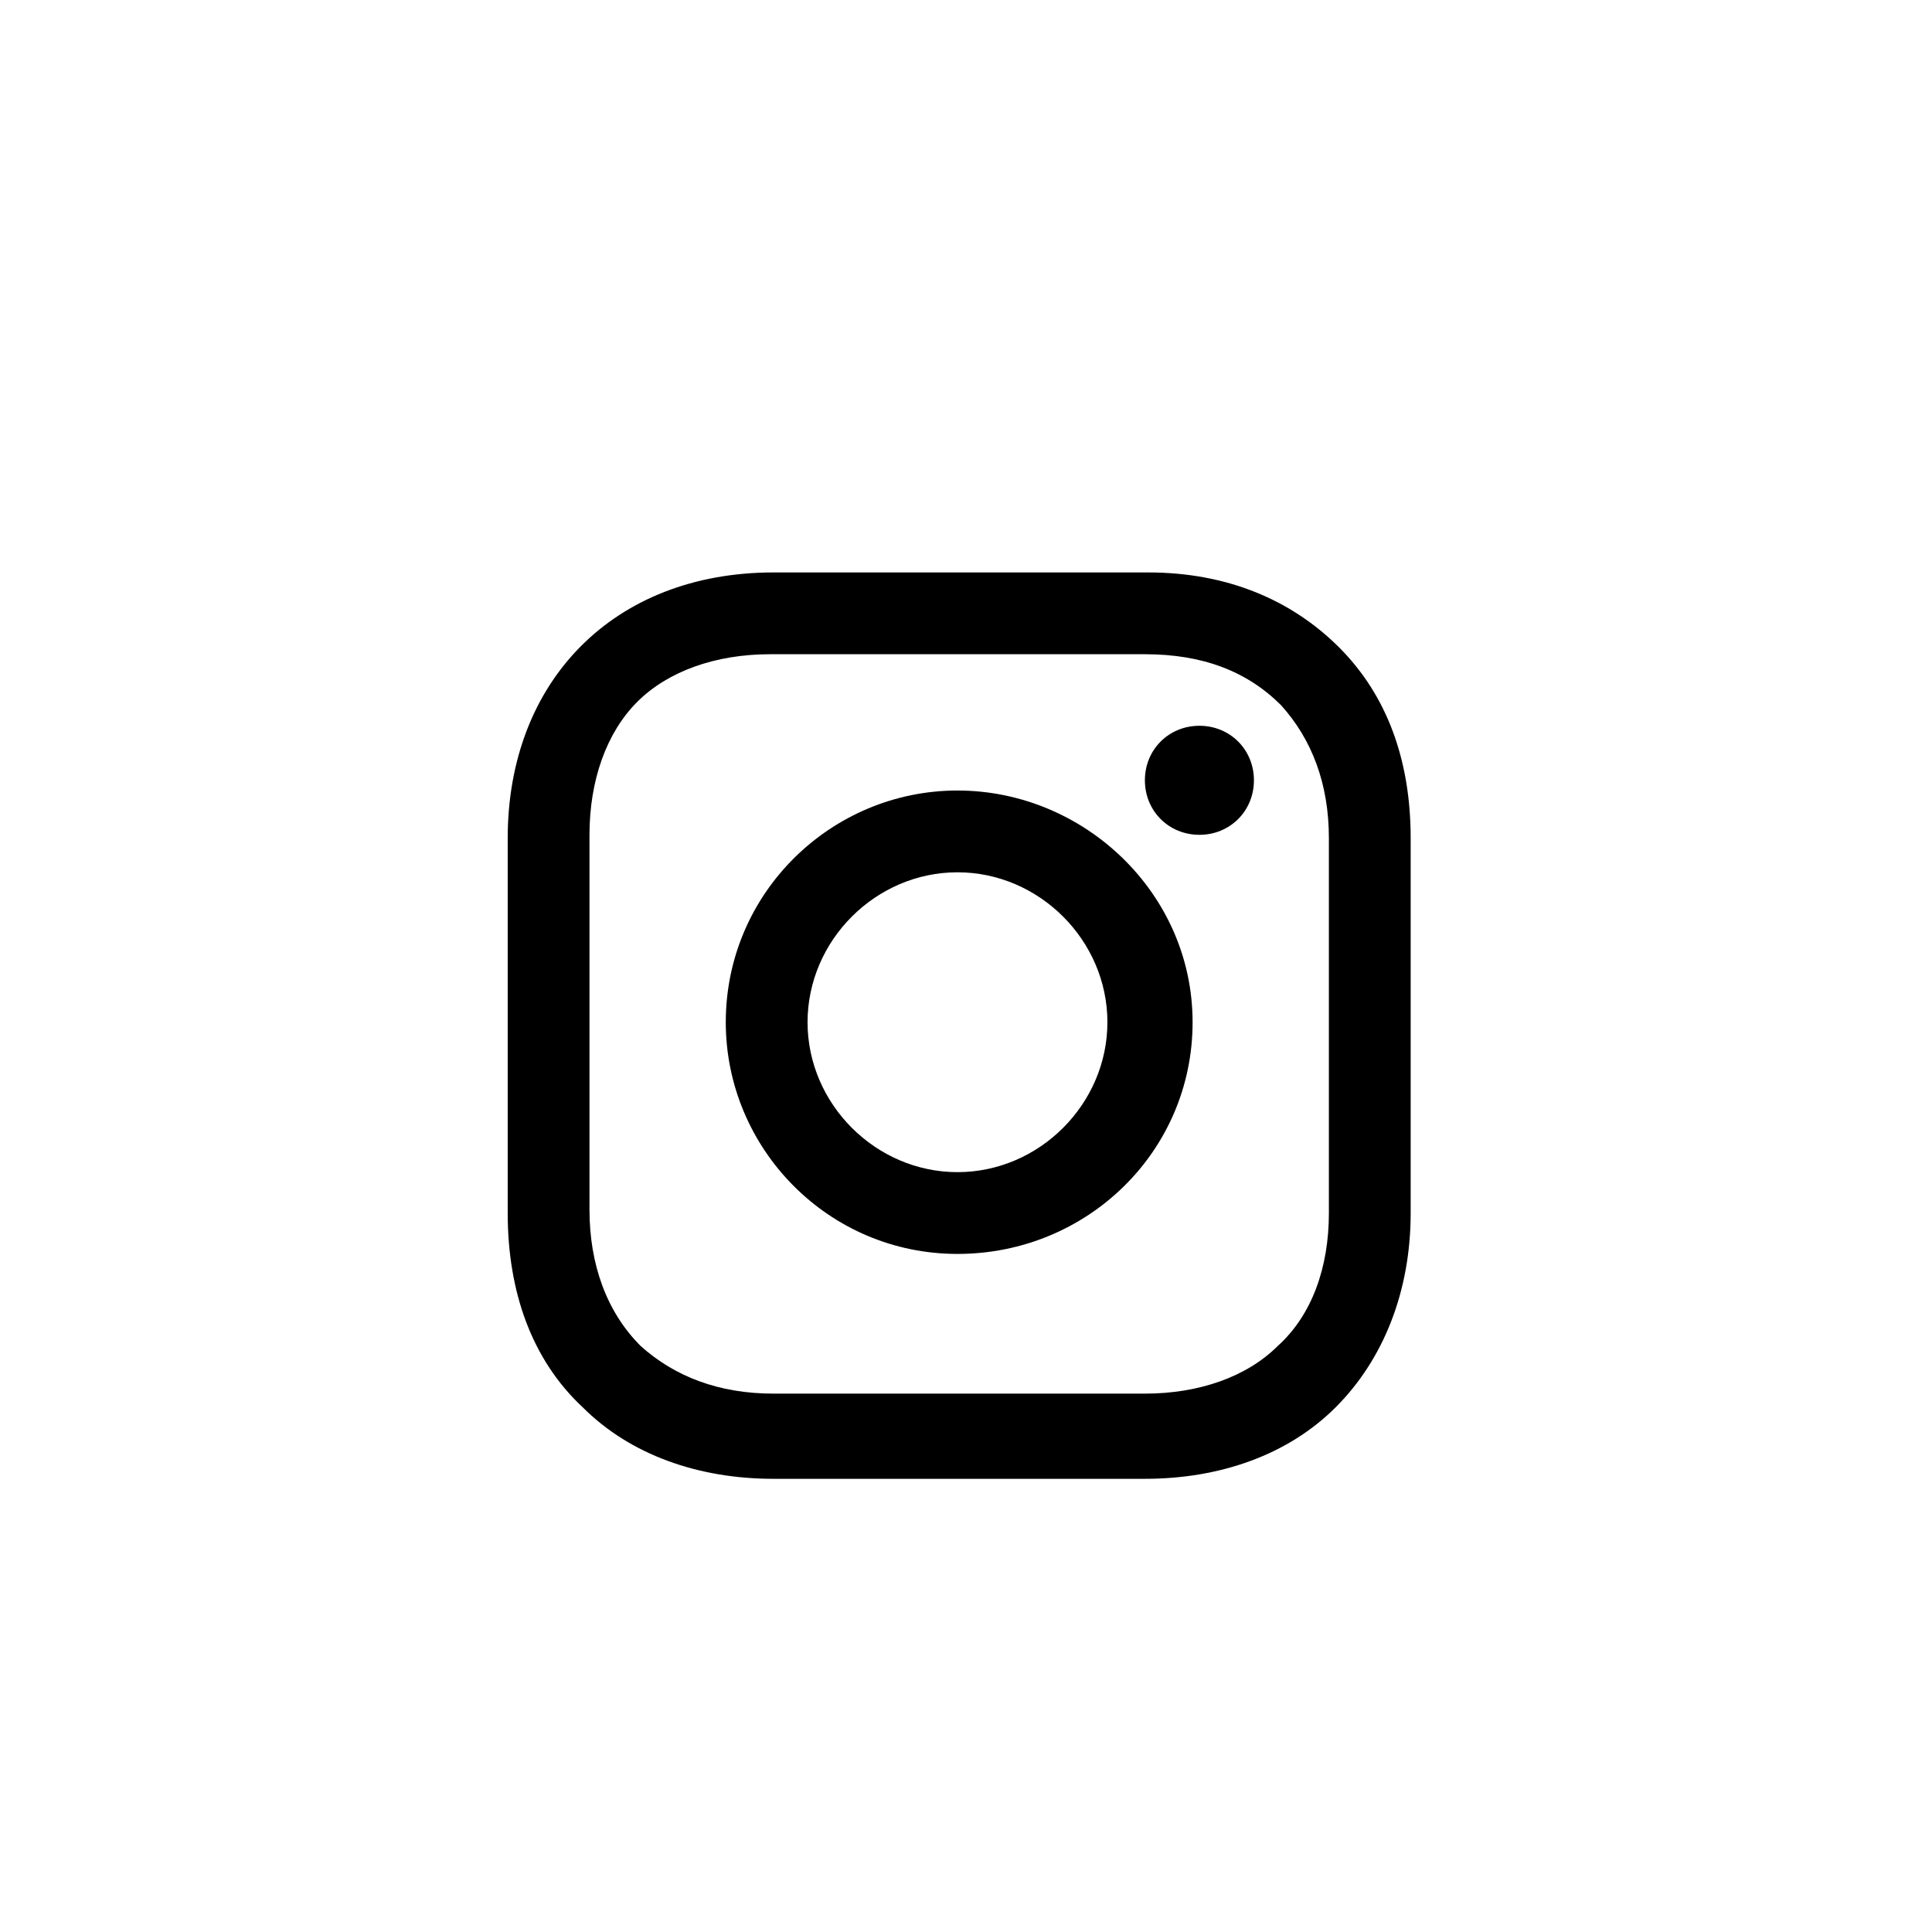
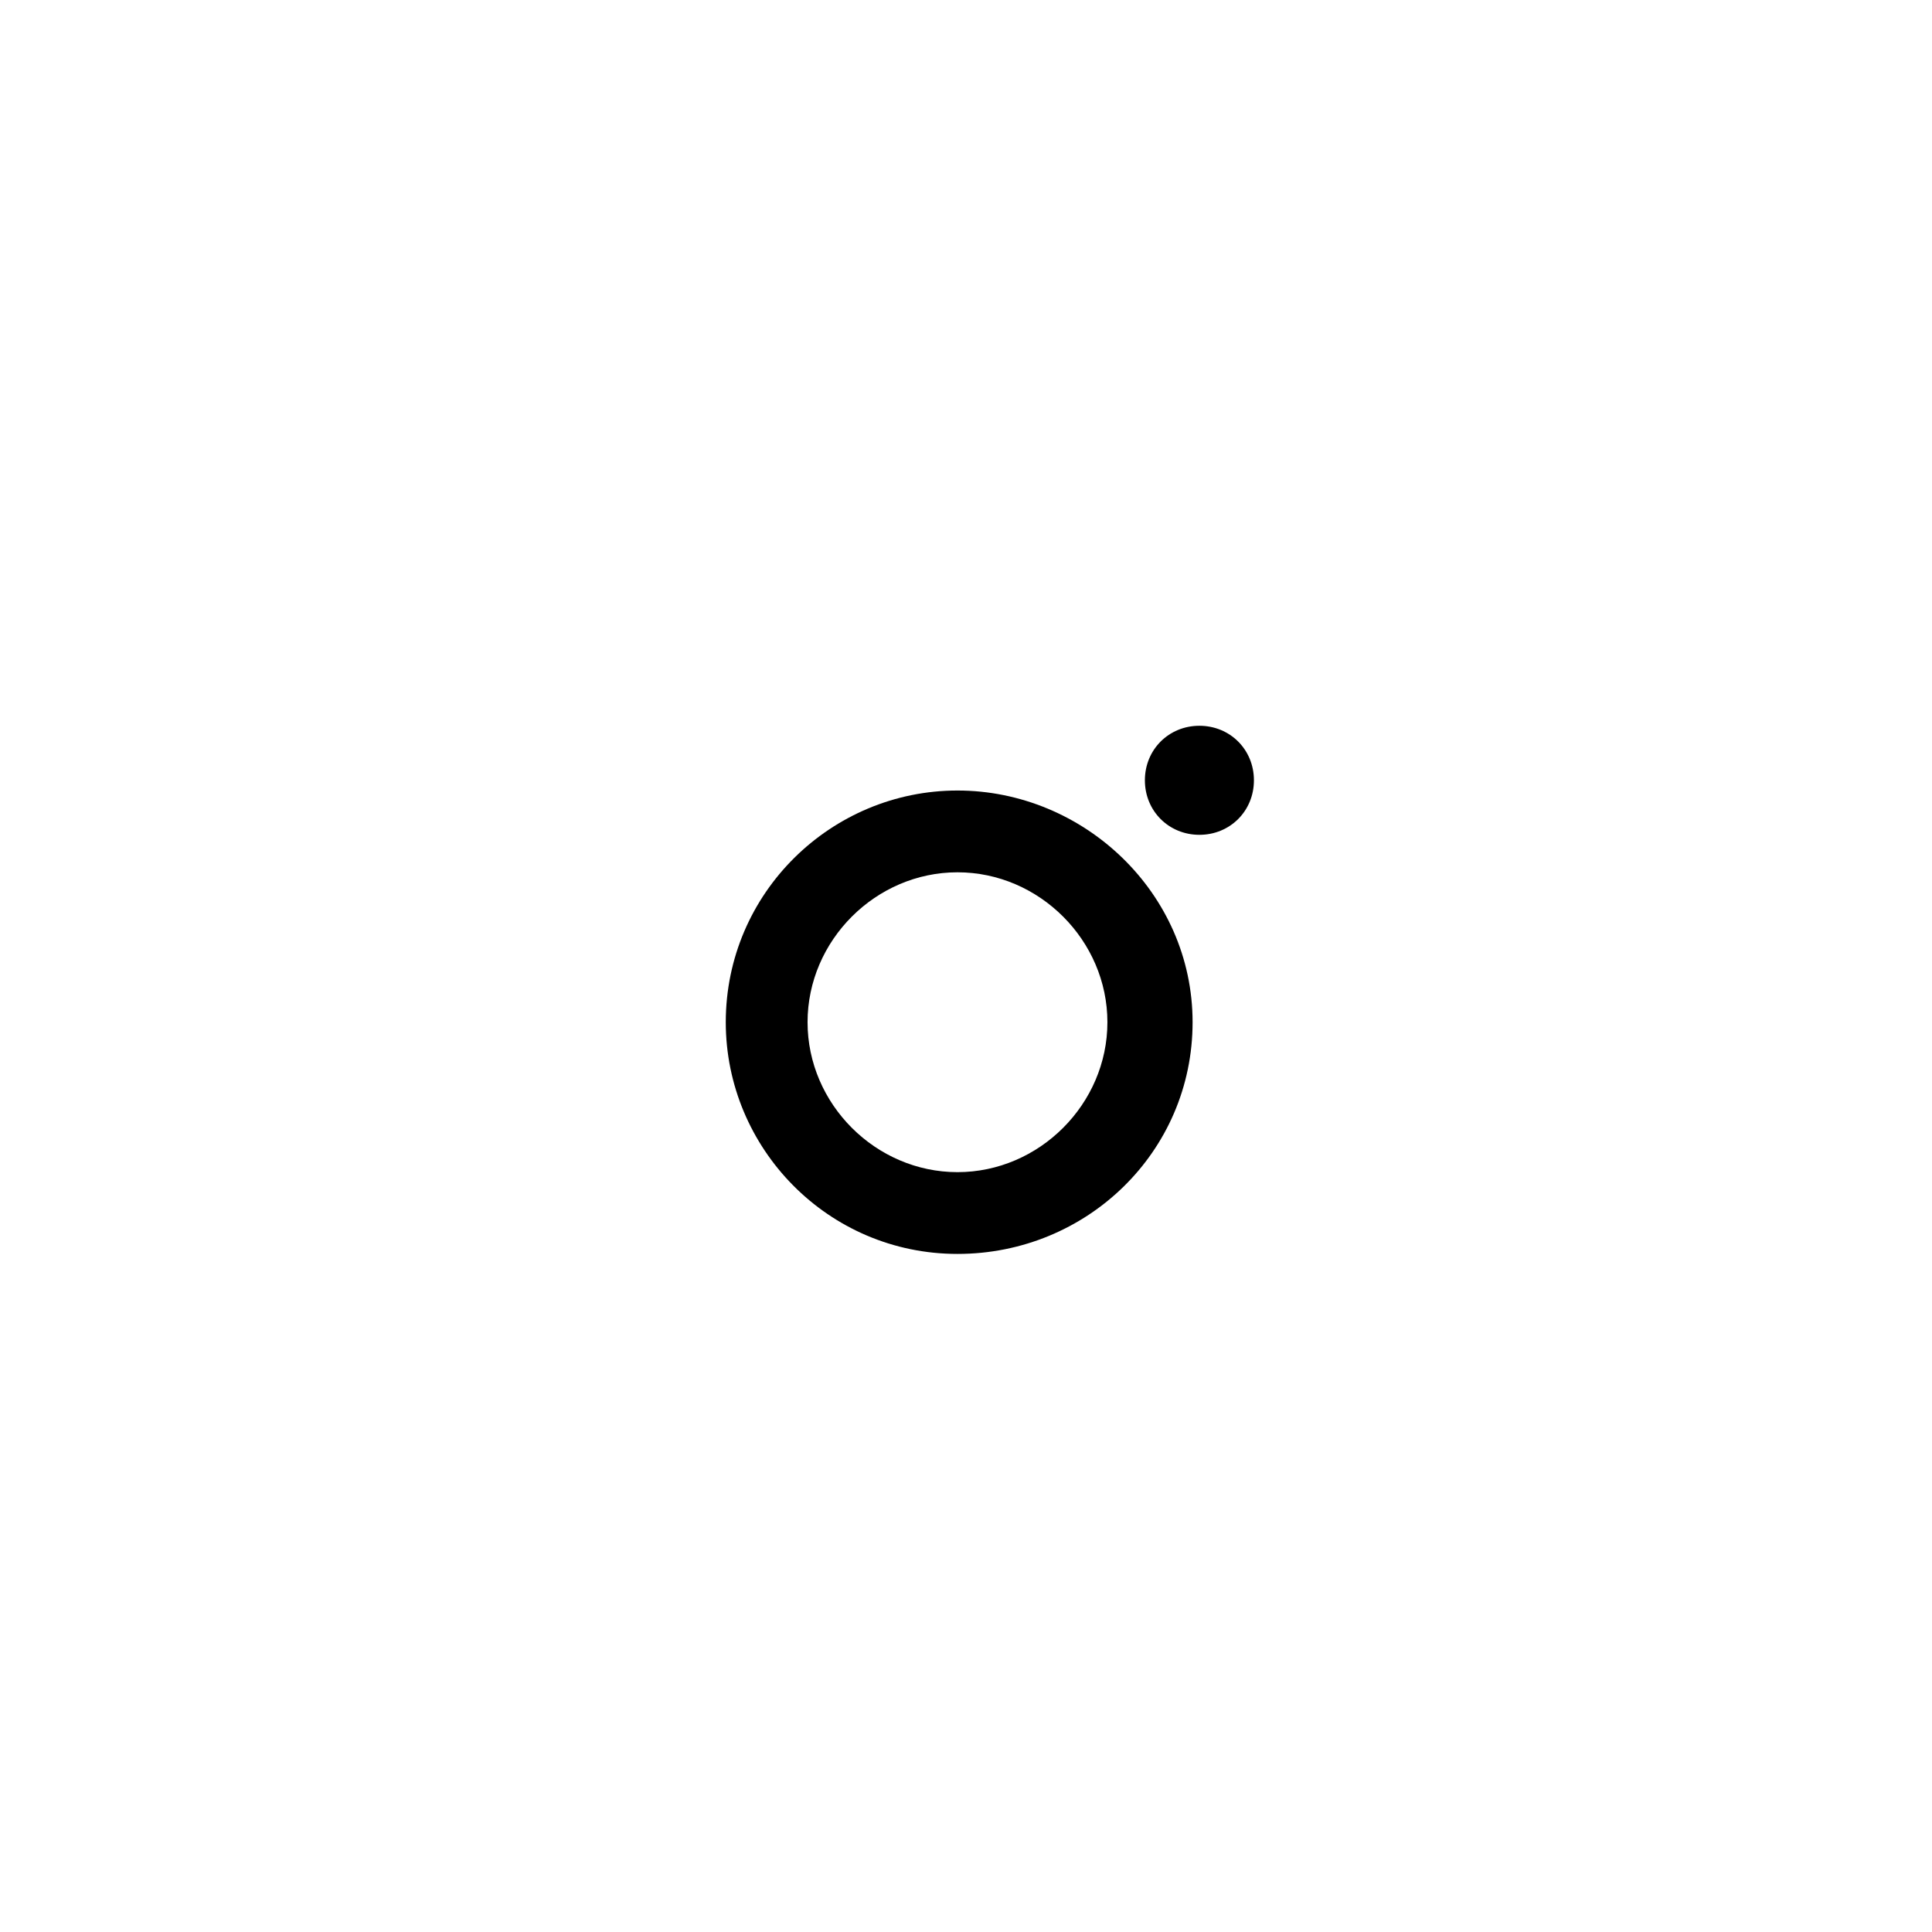
<svg xmlns="http://www.w3.org/2000/svg" version="1.1" id="Layer_1" x="0px" y="0px" viewBox="0 0 56.7 56.7" style="enable-background:new 0 0 56.7 56.7;" xml:space="preserve" fill="#000">
  <g>
    <path d="M28.1,23.2c-3.7,0-6.8,3-6.8,6.8c0,3.7,3,6.8,6.8,6.8c3.8,0,6.9-3,6.9-6.8C35,26.2,31.8,23.2,28.1,23.2z M28.1,34.4   c-2.4,0-4.4-2-4.4-4.4s2-4.4,4.4-4.4s4.4,2,4.4,4.4S30.5,34.4,28.1,34.4z" />
-     <path d="M33.7,16.8h-11c-4.7,0-7.8,3.2-7.8,7.8v11c0,2.3,0.7,4.3,2.2,5.7c1.4,1.4,3.4,2.1,5.6,2.1h10.9c2.2,0,4.2-0.7,5.6-2.1   c1.4-1.4,2.2-3.4,2.2-5.7v-11c0-2.3-0.7-4.2-2.1-5.6C37.9,17.6,36,16.8,33.7,16.8z M39,35.6c0,1.6-0.5,3-1.5,3.9   c-0.9,0.9-2.3,1.4-3.9,1.4H22.7c-1.6,0-2.9-0.5-3.9-1.4c-1-1-1.5-2.4-1.5-4v-11c0-1.6,0.5-3,1.4-3.9c0.9-0.9,2.3-1.4,3.9-1.4h11   c1.7,0,3,0.5,4,1.5c0.9,1,1.4,2.3,1.4,3.9V35.6z" />
    <path d="M35.2,21.3c-0.9,0-1.6,0.7-1.6,1.6s0.7,1.6,1.6,1.6c0.9,0,1.6-0.7,1.6-1.6S36.1,21.3,35.2,21.3z" />
  </g>
</svg>